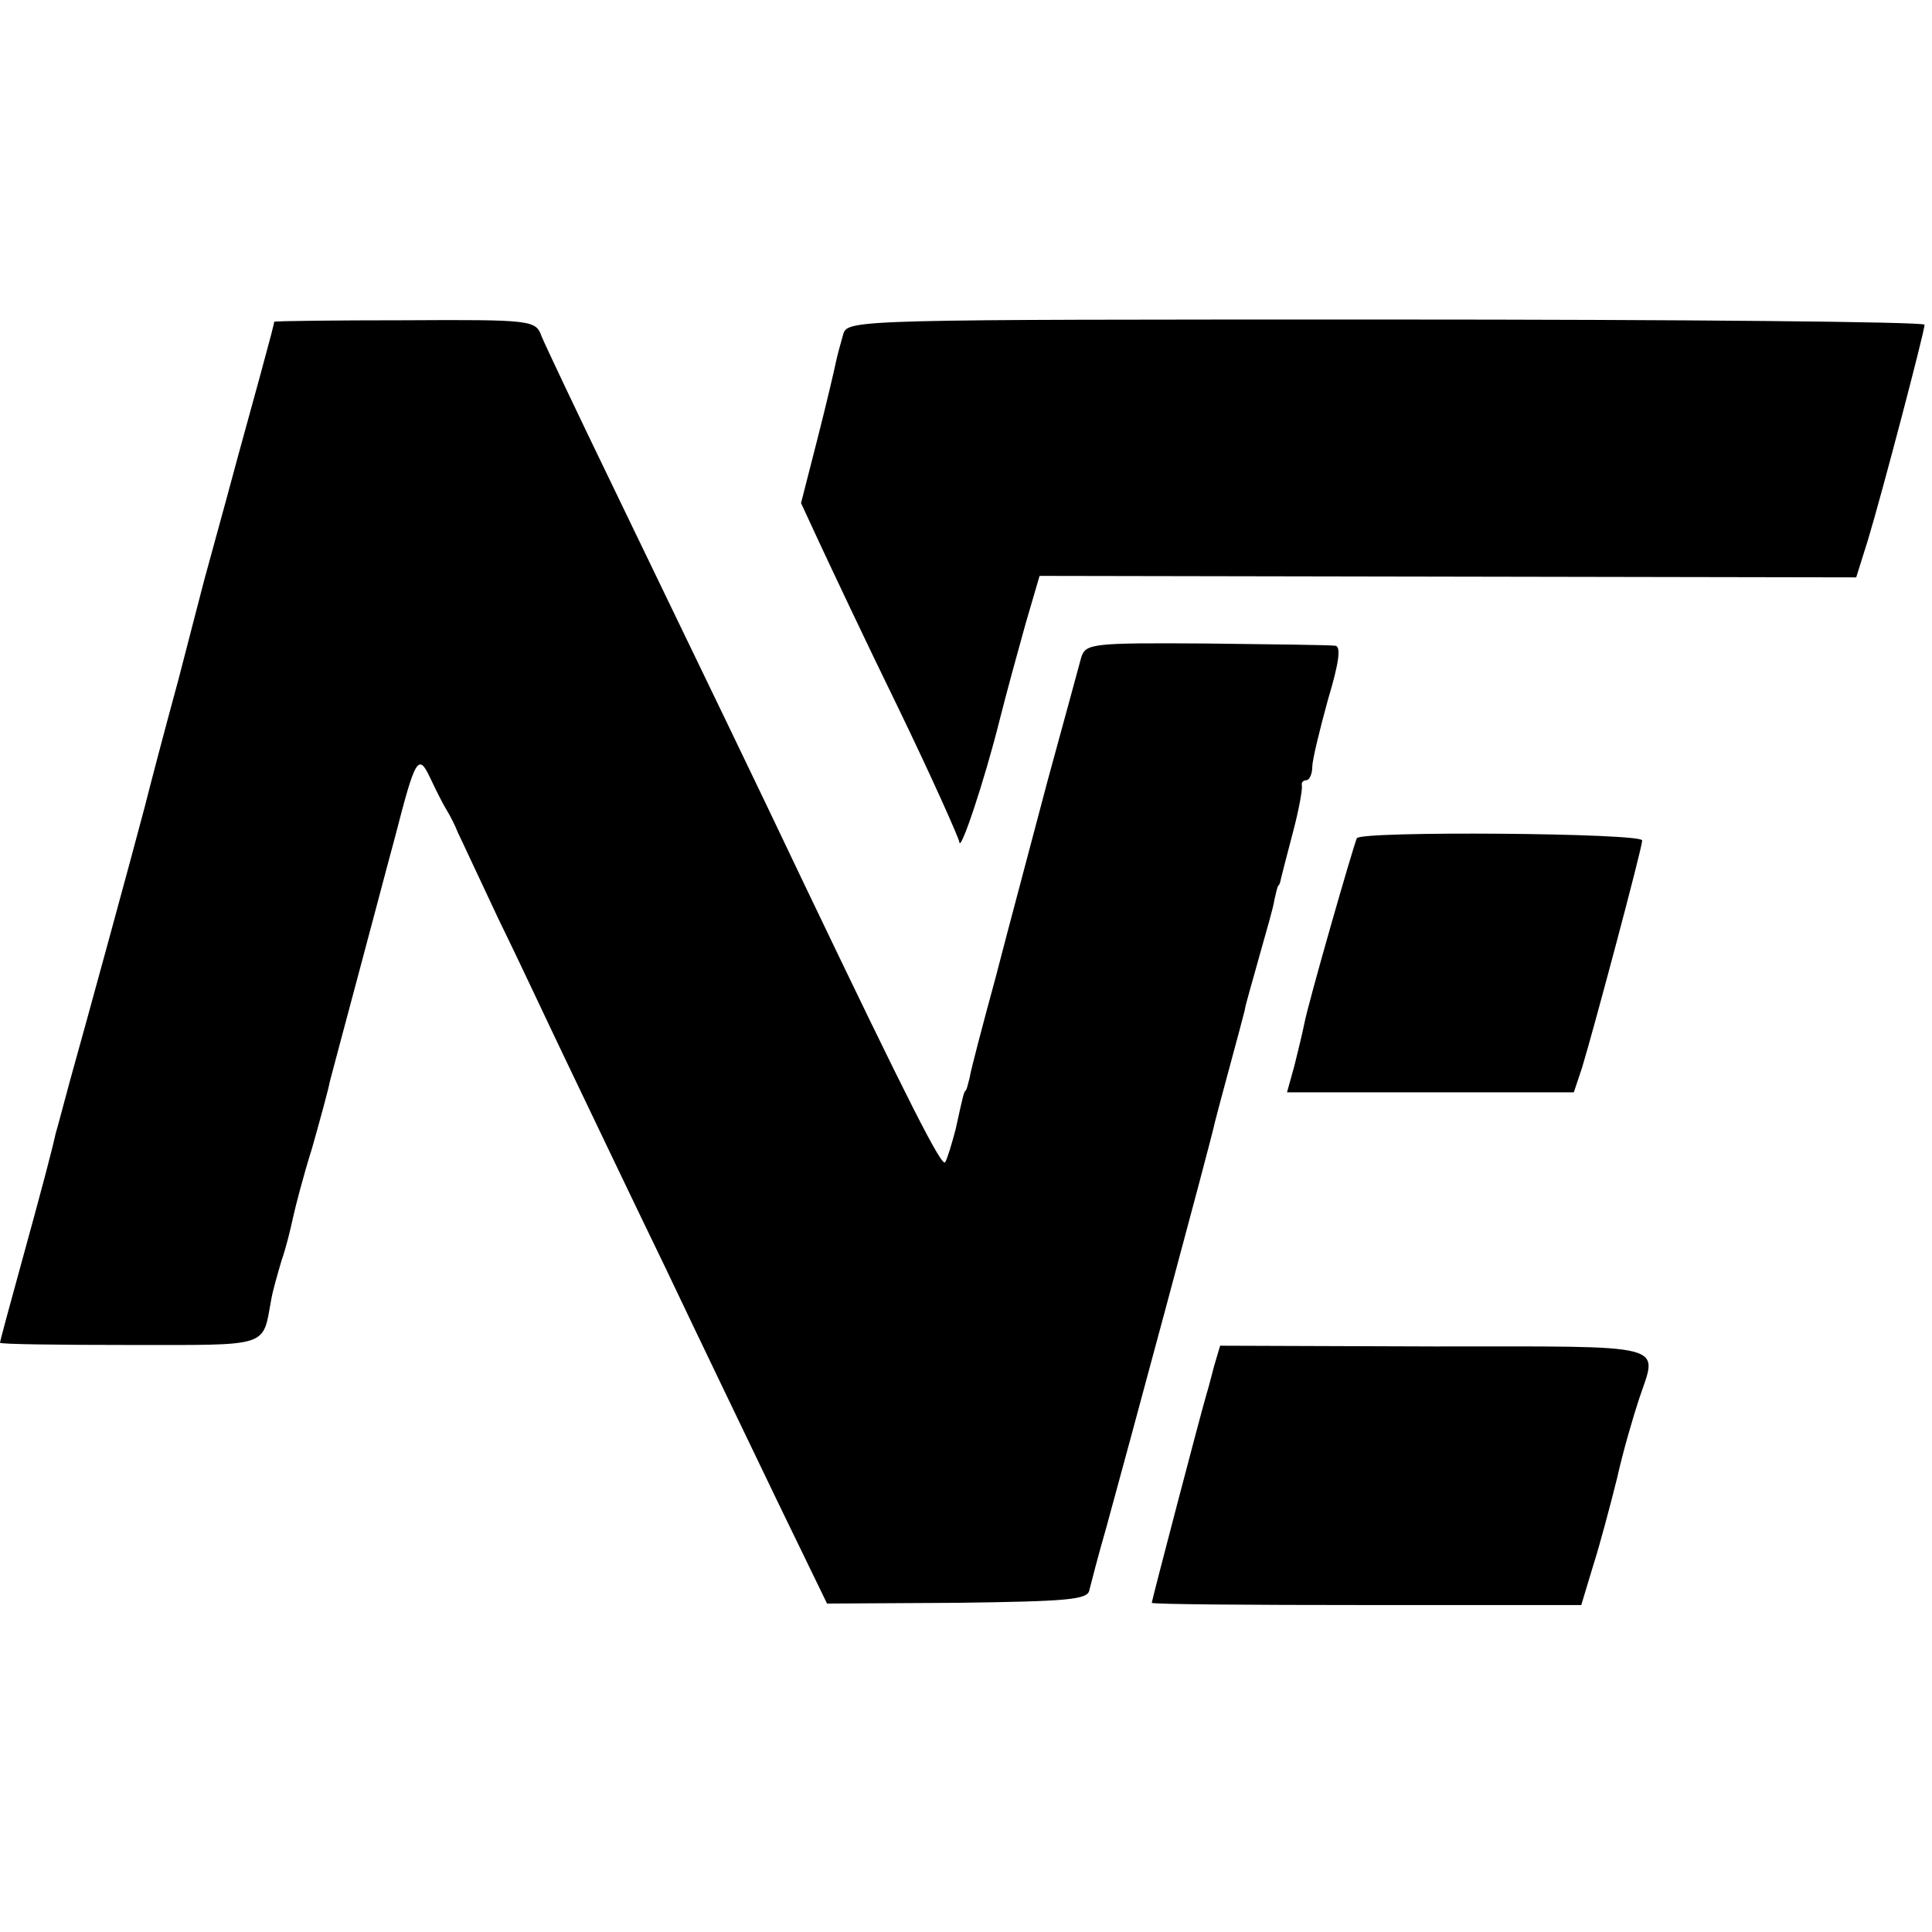
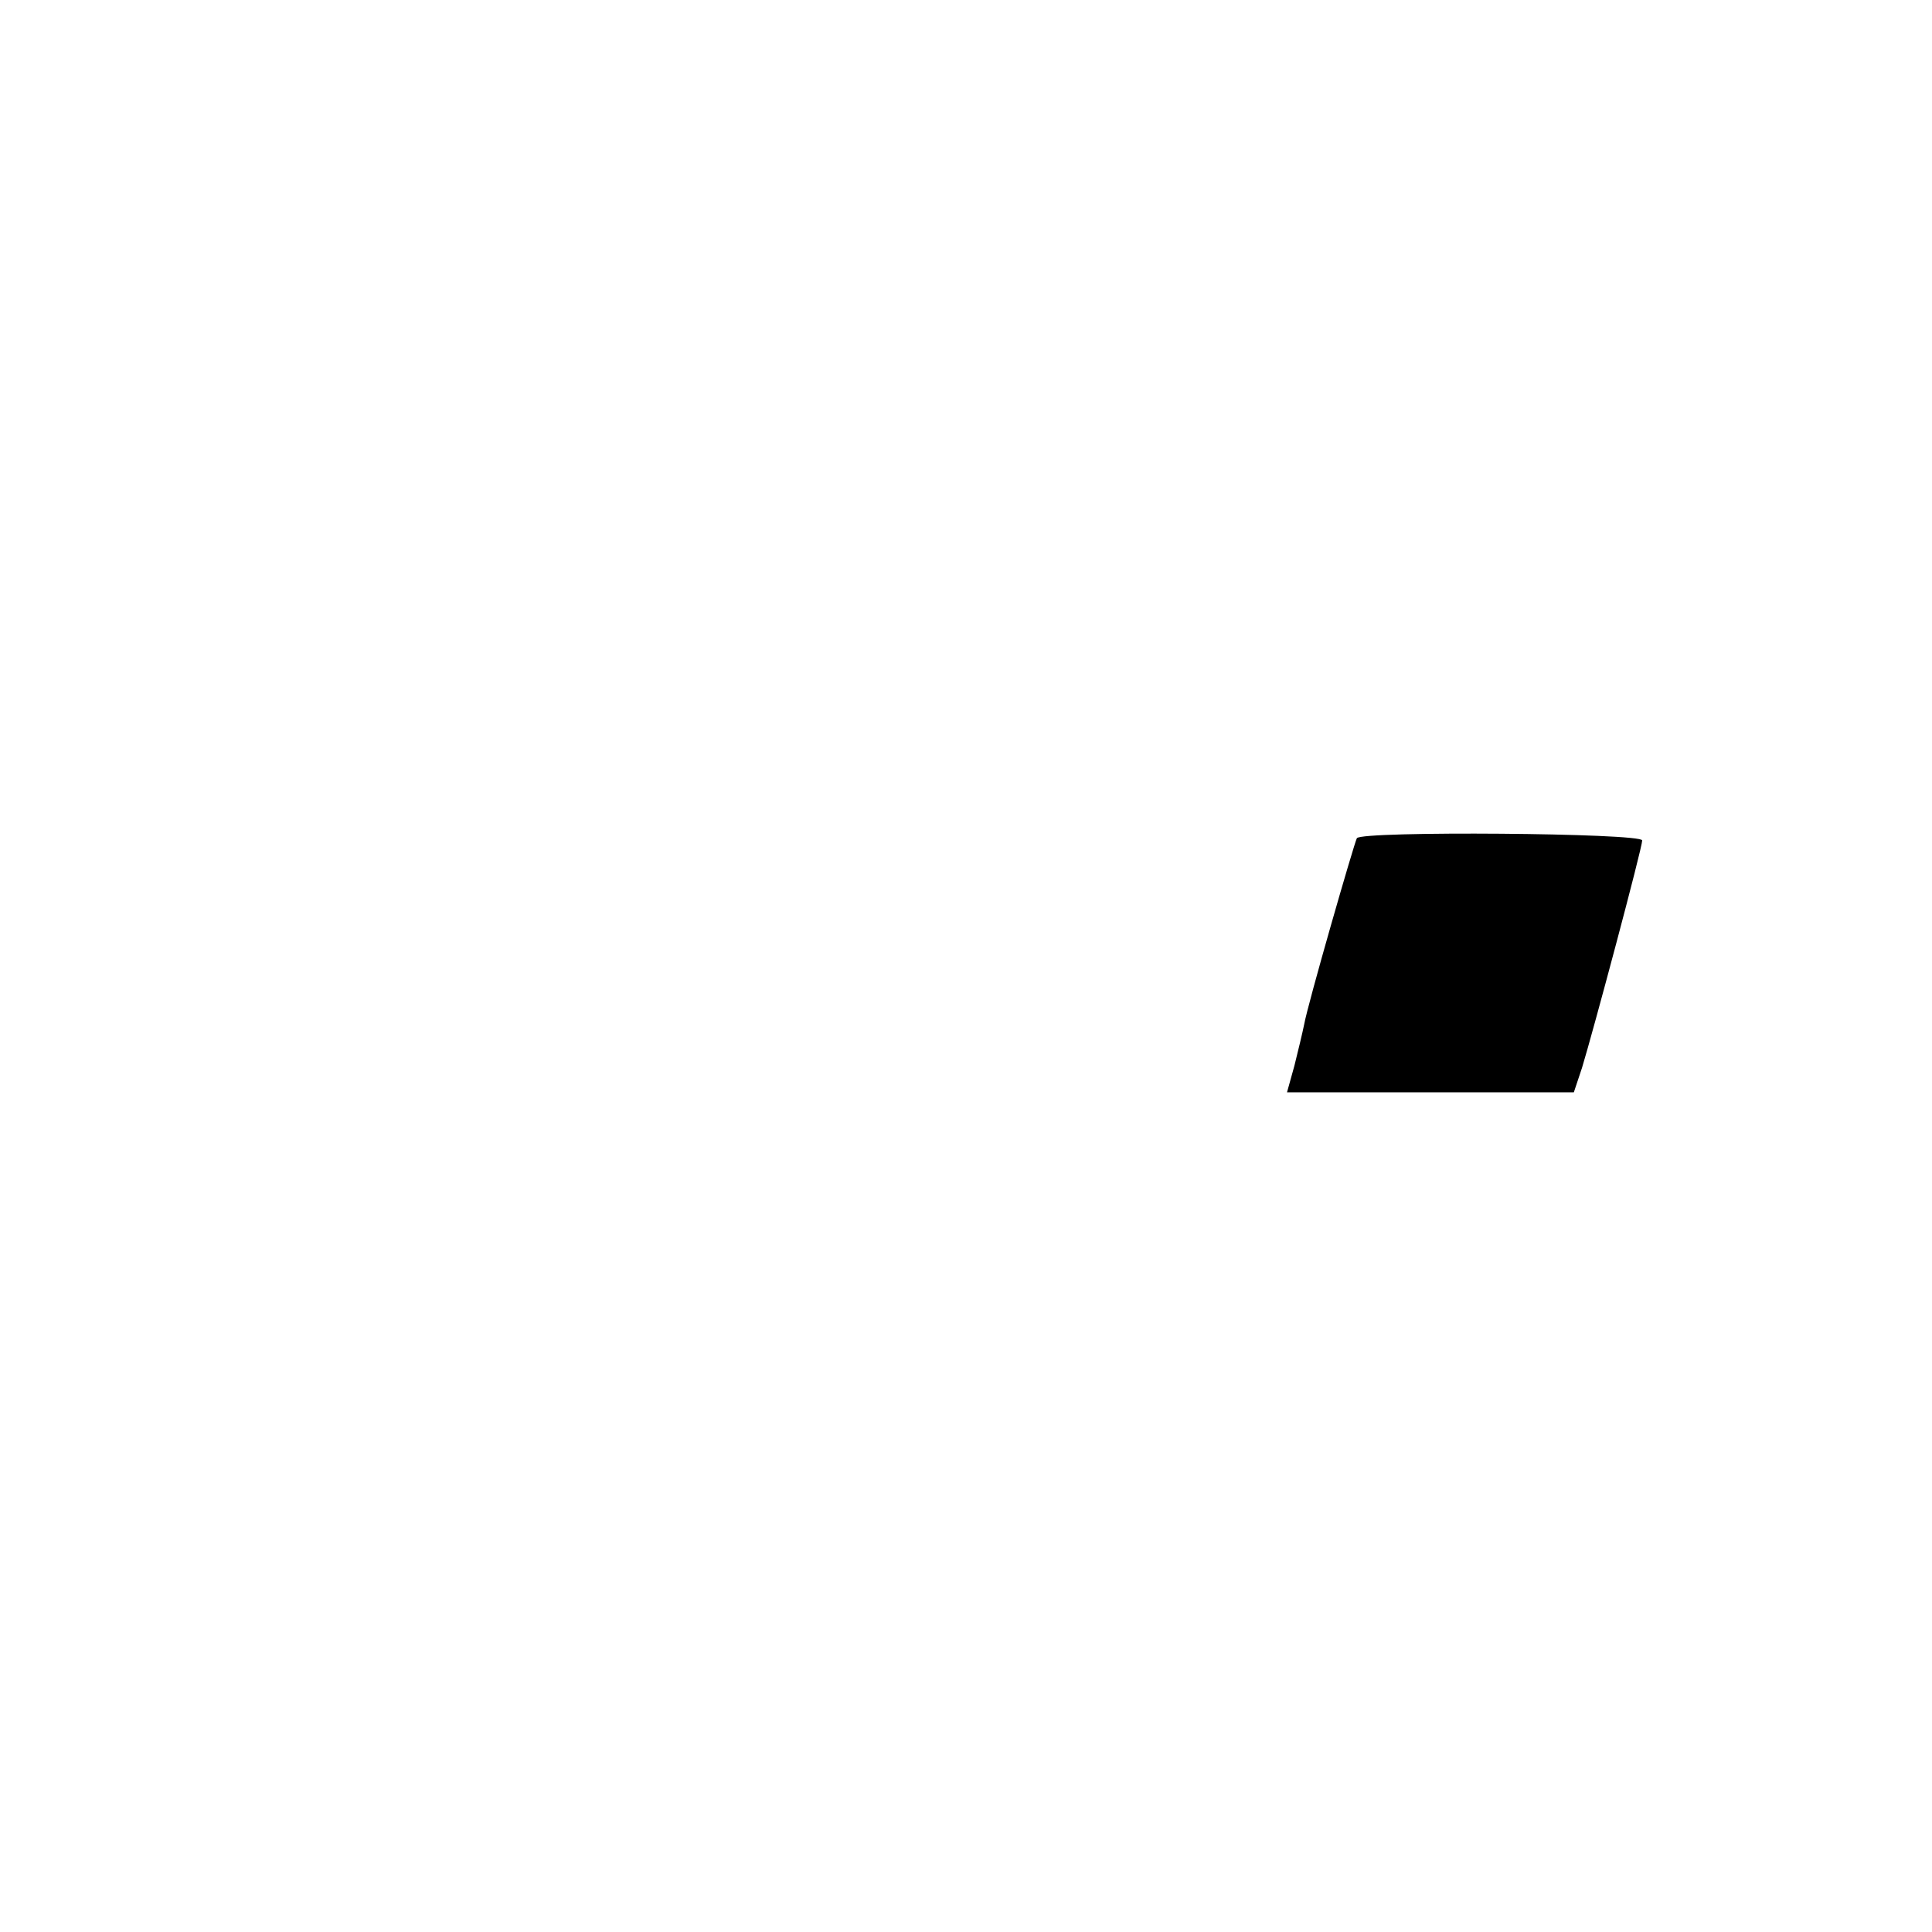
<svg xmlns="http://www.w3.org/2000/svg" version="1.0" width="260pt" height="260pt" viewBox="0 0 260 260" preserveAspectRatio="xMidYMid meet">
  <g transform="translate(0,260) scale(0.1,-0.1)" fill="#000000" stroke="none">
-     <path d="M369 2167 c0 -1 -2 -9 -4 -17 -2 -8 -22 -82 -45 -165 -22 -82 -43 -157 -45 -165 -2 -8 -18 -69 -35 -135 -18 -66 -38 -142 -45 -170 -16 -61 -78 -288 -101 -370 -9 -33 -17 -64 -19 -70 -5 -23 -19 -76 -46 -174 -16 -58 -29 -106 -29 -108 0 -2 78 -3 174 -3 191 0 179 -4 191 61 2 12 9 36 14 53 6 17 12 42 15 56 3 14 14 57 26 95 11 39 22 79 24 90 3 11 19 72 36 135 17 63 40 151 52 195 27 105 31 112 47 78 7 -15 17 -35 22 -43 5 -8 12 -22 15 -30 4 -8 28 -60 54 -115 27 -55 68 -143 93 -195 25 -52 84 -176 132 -275 47 -99 116 -242 152 -317 l66 -136 175 1 c147 2 176 4 178 17 2 8 12 47 23 85 24 87 142 524 146 545 2 8 11 42 20 75 9 33 18 67 20 75 1 8 11 41 20 74 9 32 19 66 20 75 2 9 4 17 5 19 2 1 3 5 4 10 1 4 8 32 16 62 8 30 13 58 12 63 -1 4 2 7 6 7 4 0 8 8 8 18 0 9 10 50 21 90 15 50 18 72 10 73 -7 1 -85 2 -174 3 -154 1 -162 0 -168 -19 -3 -11 -23 -85 -45 -165 -21 -80 -53 -199 -70 -265 -18 -66 -34 -127 -35 -135 -2 -8 -4 -16 -5 -17 -3 -3 -3 -3 -14 -53 -5 -19 -11 -39 -14 -44 -4 -8 -47 76 -192 379 -66 139 -117 244 -255 530 -48 99 -91 190 -96 202 -8 22 -11 23 -184 22 -96 0 -175 -1 -176 -2z" />
-     <path d="M1135 2151 c-3 -11 -8 -28 -10 -38 -2 -10 -13 -57 -25 -104 l-22 -86 25 -54 c14 -30 61 -130 106 -222 45 -93 81 -174 82 -180 1 -16 34 83 54 163 9 36 25 94 35 130 l19 65 550 -1 549 -1 16 51 c19 63 76 280 76 289 0 4 -326 7 -724 7 -706 0 -725 0 -731 -19z" />
    <path d="M1826 1472 c-4 -8 -66 -223 -71 -251 -2 -10 -8 -35 -13 -55 l-10 -36 193 0 193 0 11 33 c15 49 81 296 81 306 0 10 -378 13 -384 3z" />
-     <path d="M1634 762 c-4 -15 -8 -31 -10 -37 -8 -27 -74 -279 -74 -282 0 -2 130 -3 289 -3 l289 0 16 53 c9 28 23 81 32 117 8 36 22 84 30 108 25 75 45 70 -275 70 l-289 1 -8 -27z" />
  </g>
</svg>